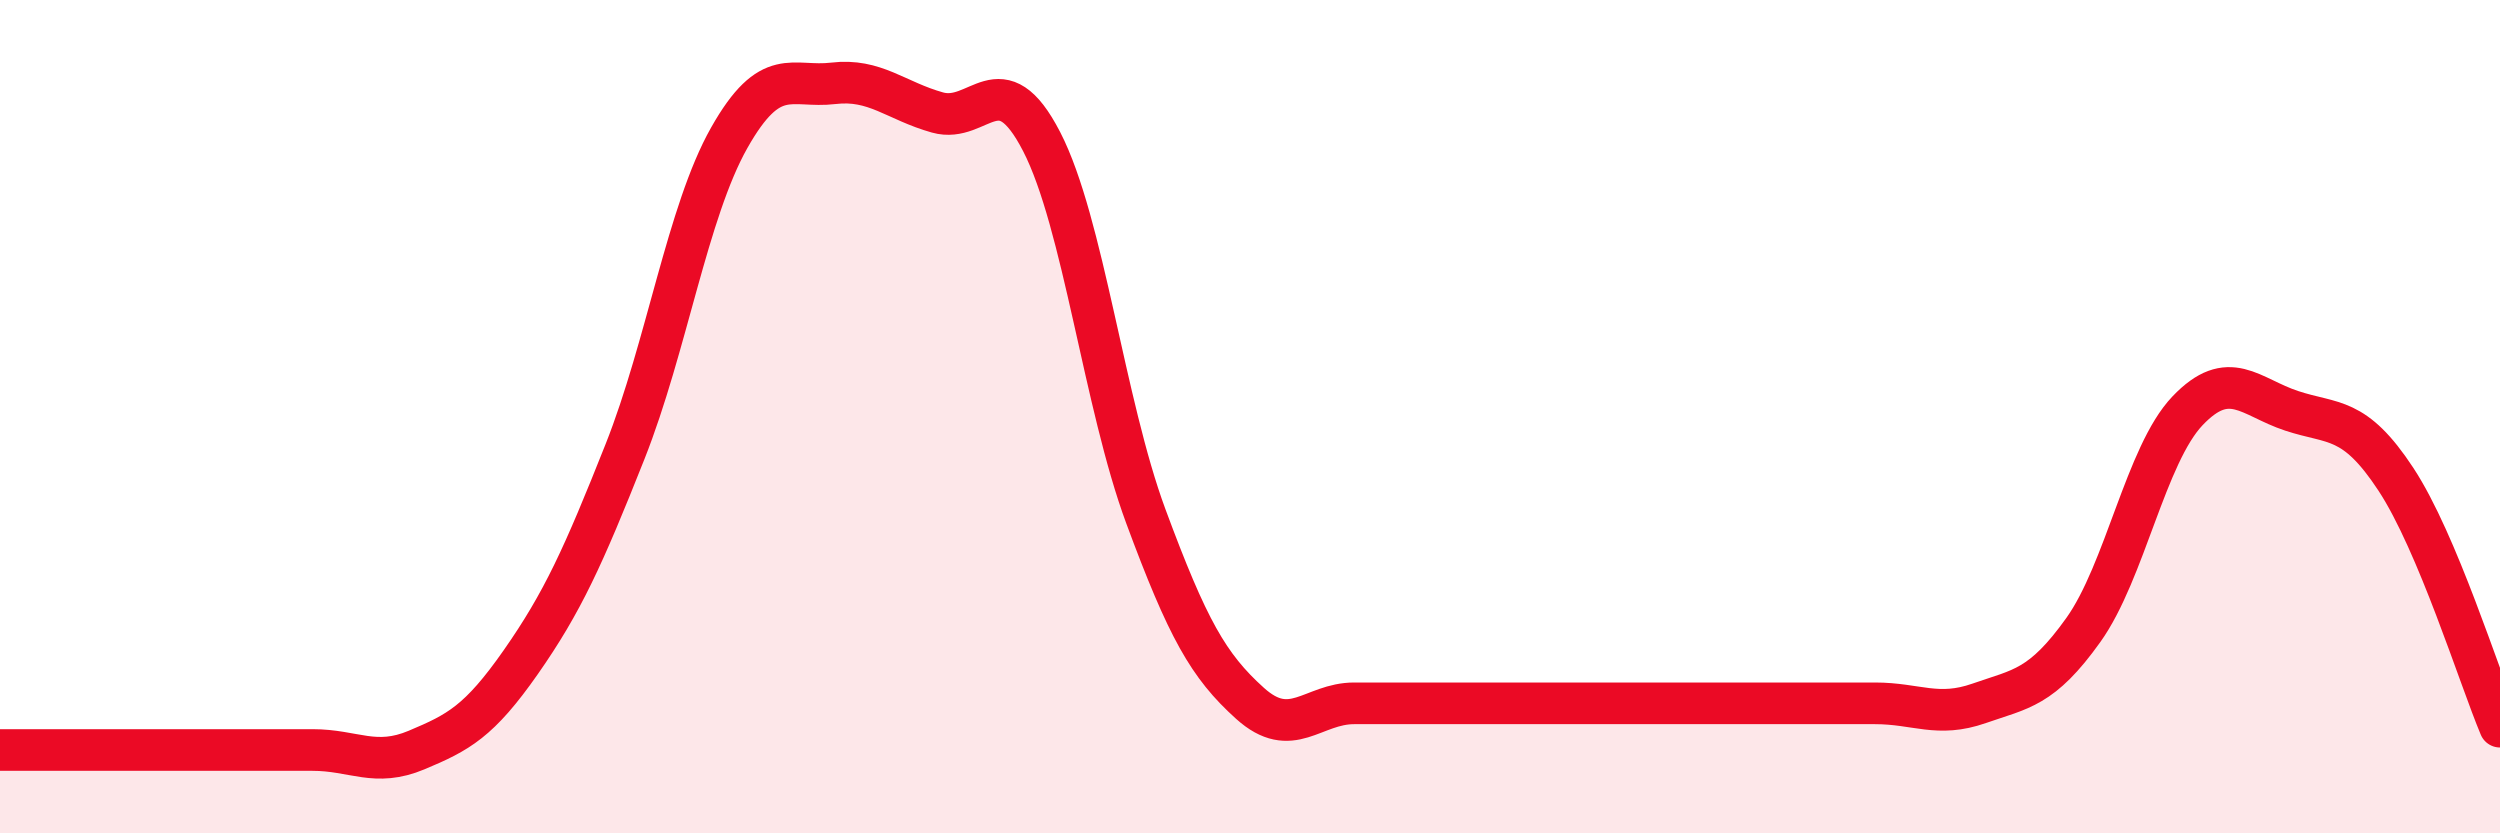
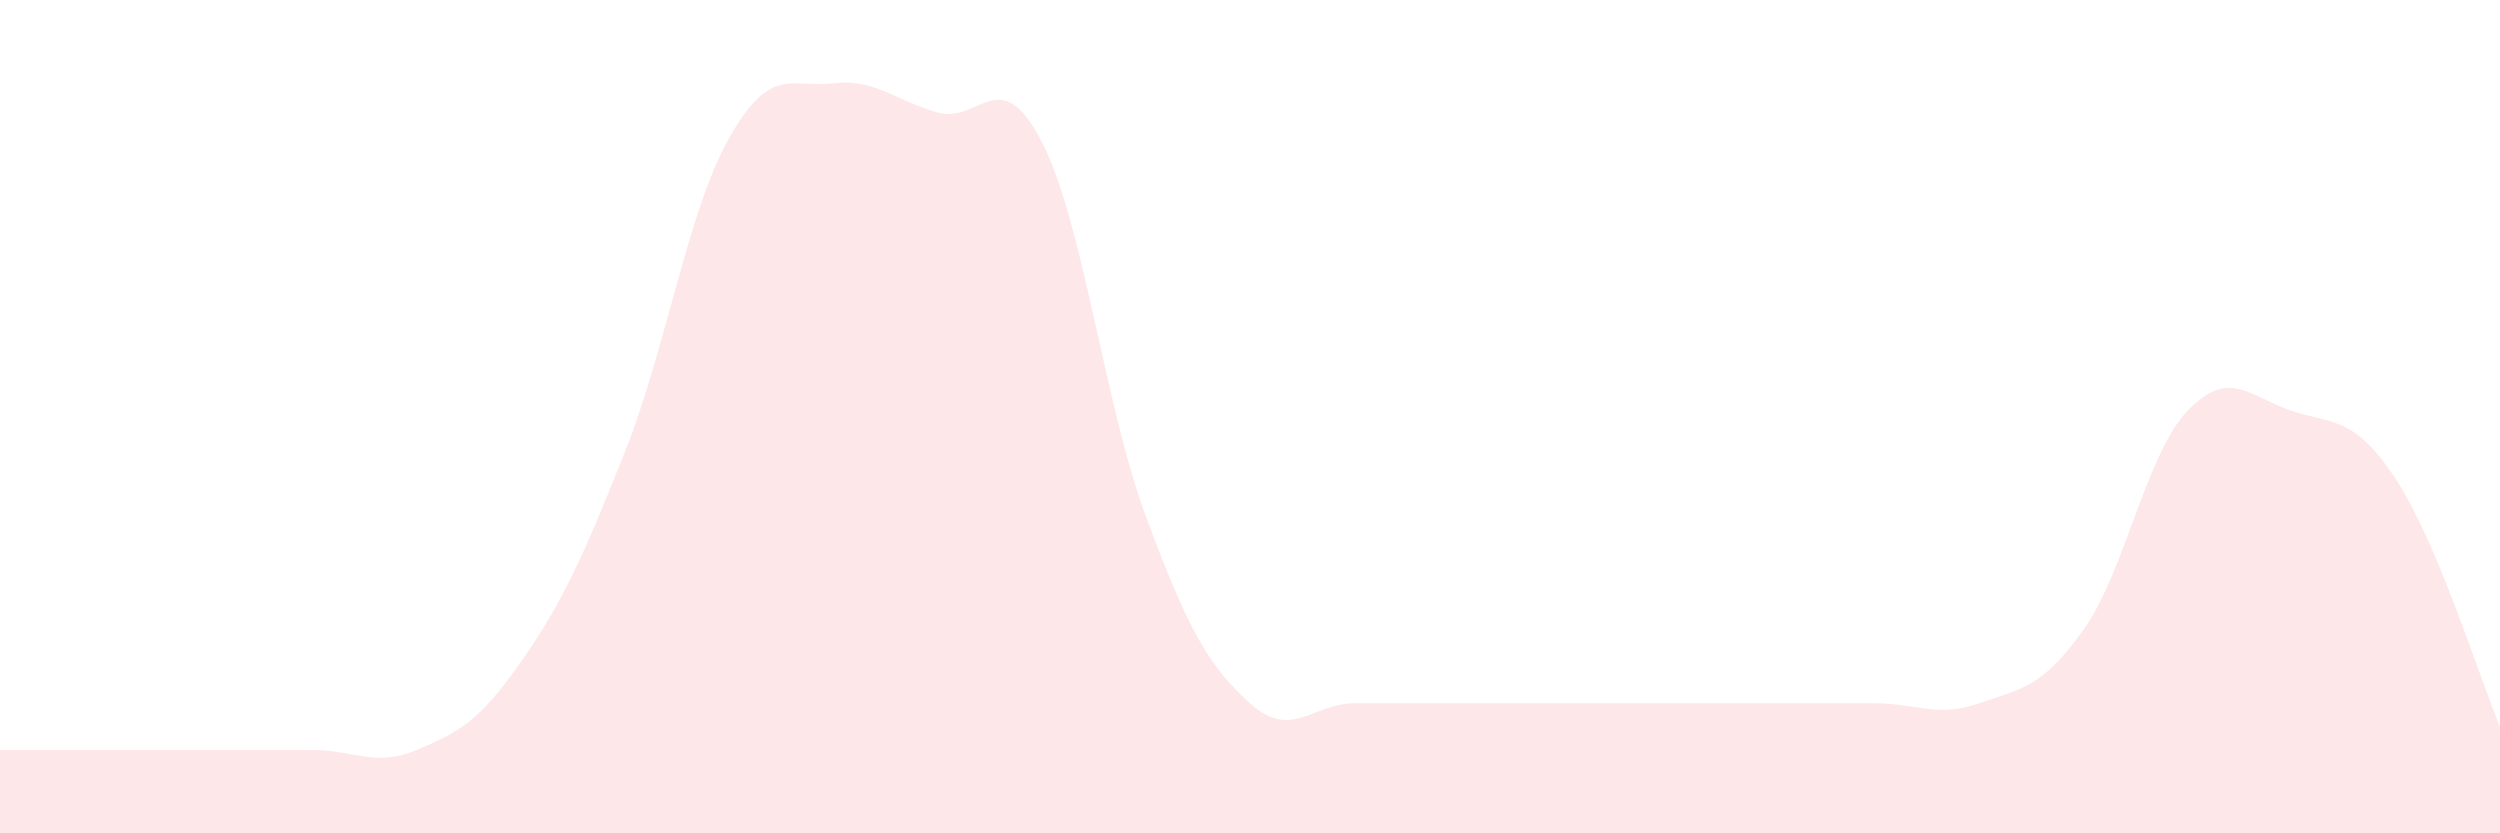
<svg xmlns="http://www.w3.org/2000/svg" width="60" height="20" viewBox="0 0 60 20">
  <path d="M 0,18 C 0.5,18 1.5,18 2.5,18 C 3.5,18 4,18 5,18 C 6,18 6.5,18 7.5,18 C 8.5,18 9,18.42 10,18 C 11,17.58 11.5,17.32 12.5,15.89 C 13.5,14.46 14,13.36 15,10.84 C 16,8.32 16.5,5.08 17.5,3.31 C 18.5,1.54 19,2.12 20,2 C 21,1.88 21.5,2.42 22.5,2.7 C 23.5,2.98 24,1.46 25,3.4 C 26,5.34 26.5,9.69 27.5,12.39 C 28.5,15.09 29,15.98 30,16.88 C 31,17.78 31.5,16.88 32.5,16.88 C 33.5,16.88 34,16.88 35,16.88 C 36,16.88 36.5,16.88 37.5,16.88 C 38.5,16.88 39,16.88 40,16.88 C 41,16.88 41.5,16.88 42.5,16.88 C 43.5,16.88 44,16.88 45,16.88 C 46,16.88 46.5,17.23 47.5,16.88 C 48.5,16.53 49,16.52 50,15.12 C 51,13.72 51.5,10.91 52.5,9.86 C 53.5,8.81 54,9.53 55,9.86 C 56,10.19 56.5,9.98 57.5,11.5 C 58.5,13.02 59.5,16.25 60,17.44L60 20L0 20Z" fill="#EB0A25" opacity="0.1" stroke-linecap="round" stroke-linejoin="round" />
-   <path d="M 0,18 C 0.5,18 1.5,18 2.5,18 C 3.5,18 4,18 5,18 C 6,18 6.5,18 7.5,18 C 8.5,18 9,18.42 10,18 C 11,17.58 11.5,17.32 12.5,15.89 C 13.5,14.46 14,13.36 15,10.84 C 16,8.32 16.5,5.08 17.5,3.31 C 18.5,1.54 19,2.12 20,2 C 21,1.88 21.5,2.42 22.5,2.7 C 23.5,2.98 24,1.46 25,3.4 C 26,5.34 26.5,9.69 27.5,12.39 C 28.5,15.09 29,15.98 30,16.88 C 31,17.78 31.5,16.88 32.5,16.88 C 33.5,16.88 34,16.88 35,16.88 C 36,16.88 36.5,16.88 37.5,16.88 C 38.5,16.88 39,16.88 40,16.88 C 41,16.88 41.5,16.88 42.5,16.88 C 43.5,16.88 44,16.88 45,16.88 C 46,16.88 46.5,17.23 47.5,16.88 C 48.5,16.53 49,16.52 50,15.12 C 51,13.72 51.5,10.91 52.5,9.86 C 53.5,8.81 54,9.53 55,9.86 C 56,10.19 56.5,9.98 57.5,11.5 C 58.5,13.02 59.5,16.25 60,17.44" stroke="#EB0A25" stroke-width="1" fill="none" stroke-linecap="round" stroke-linejoin="round" />
</svg>